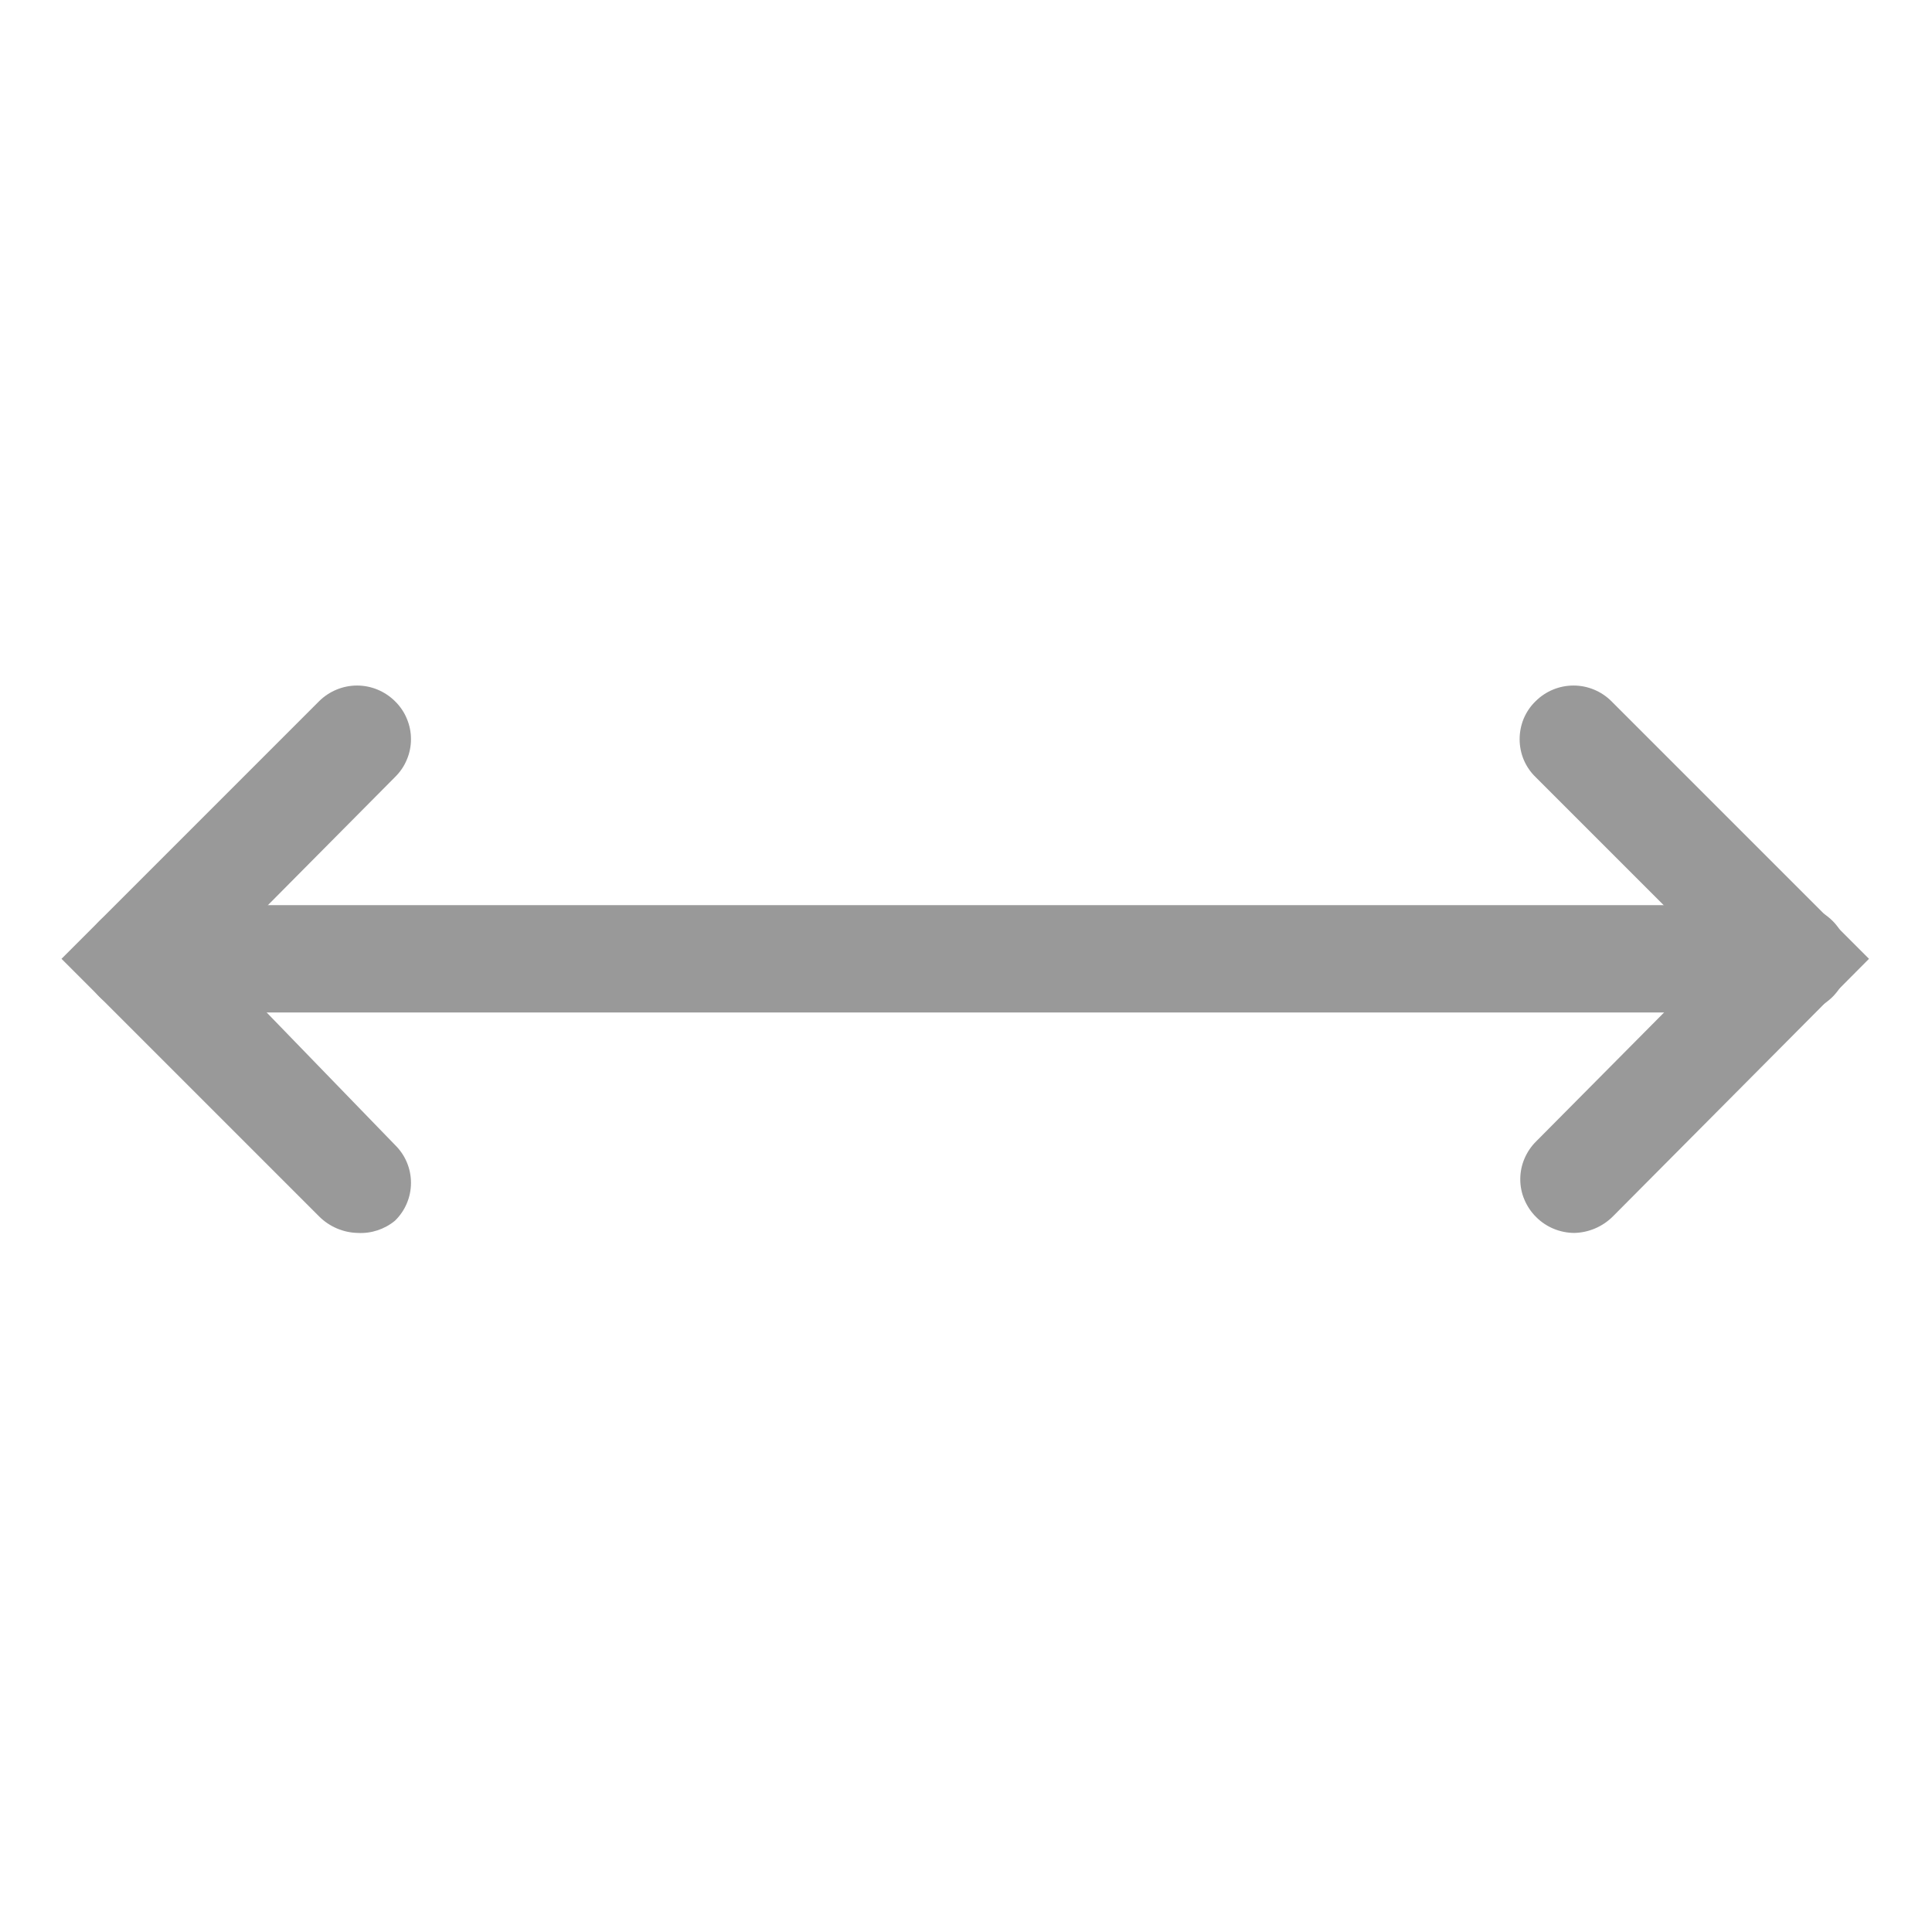
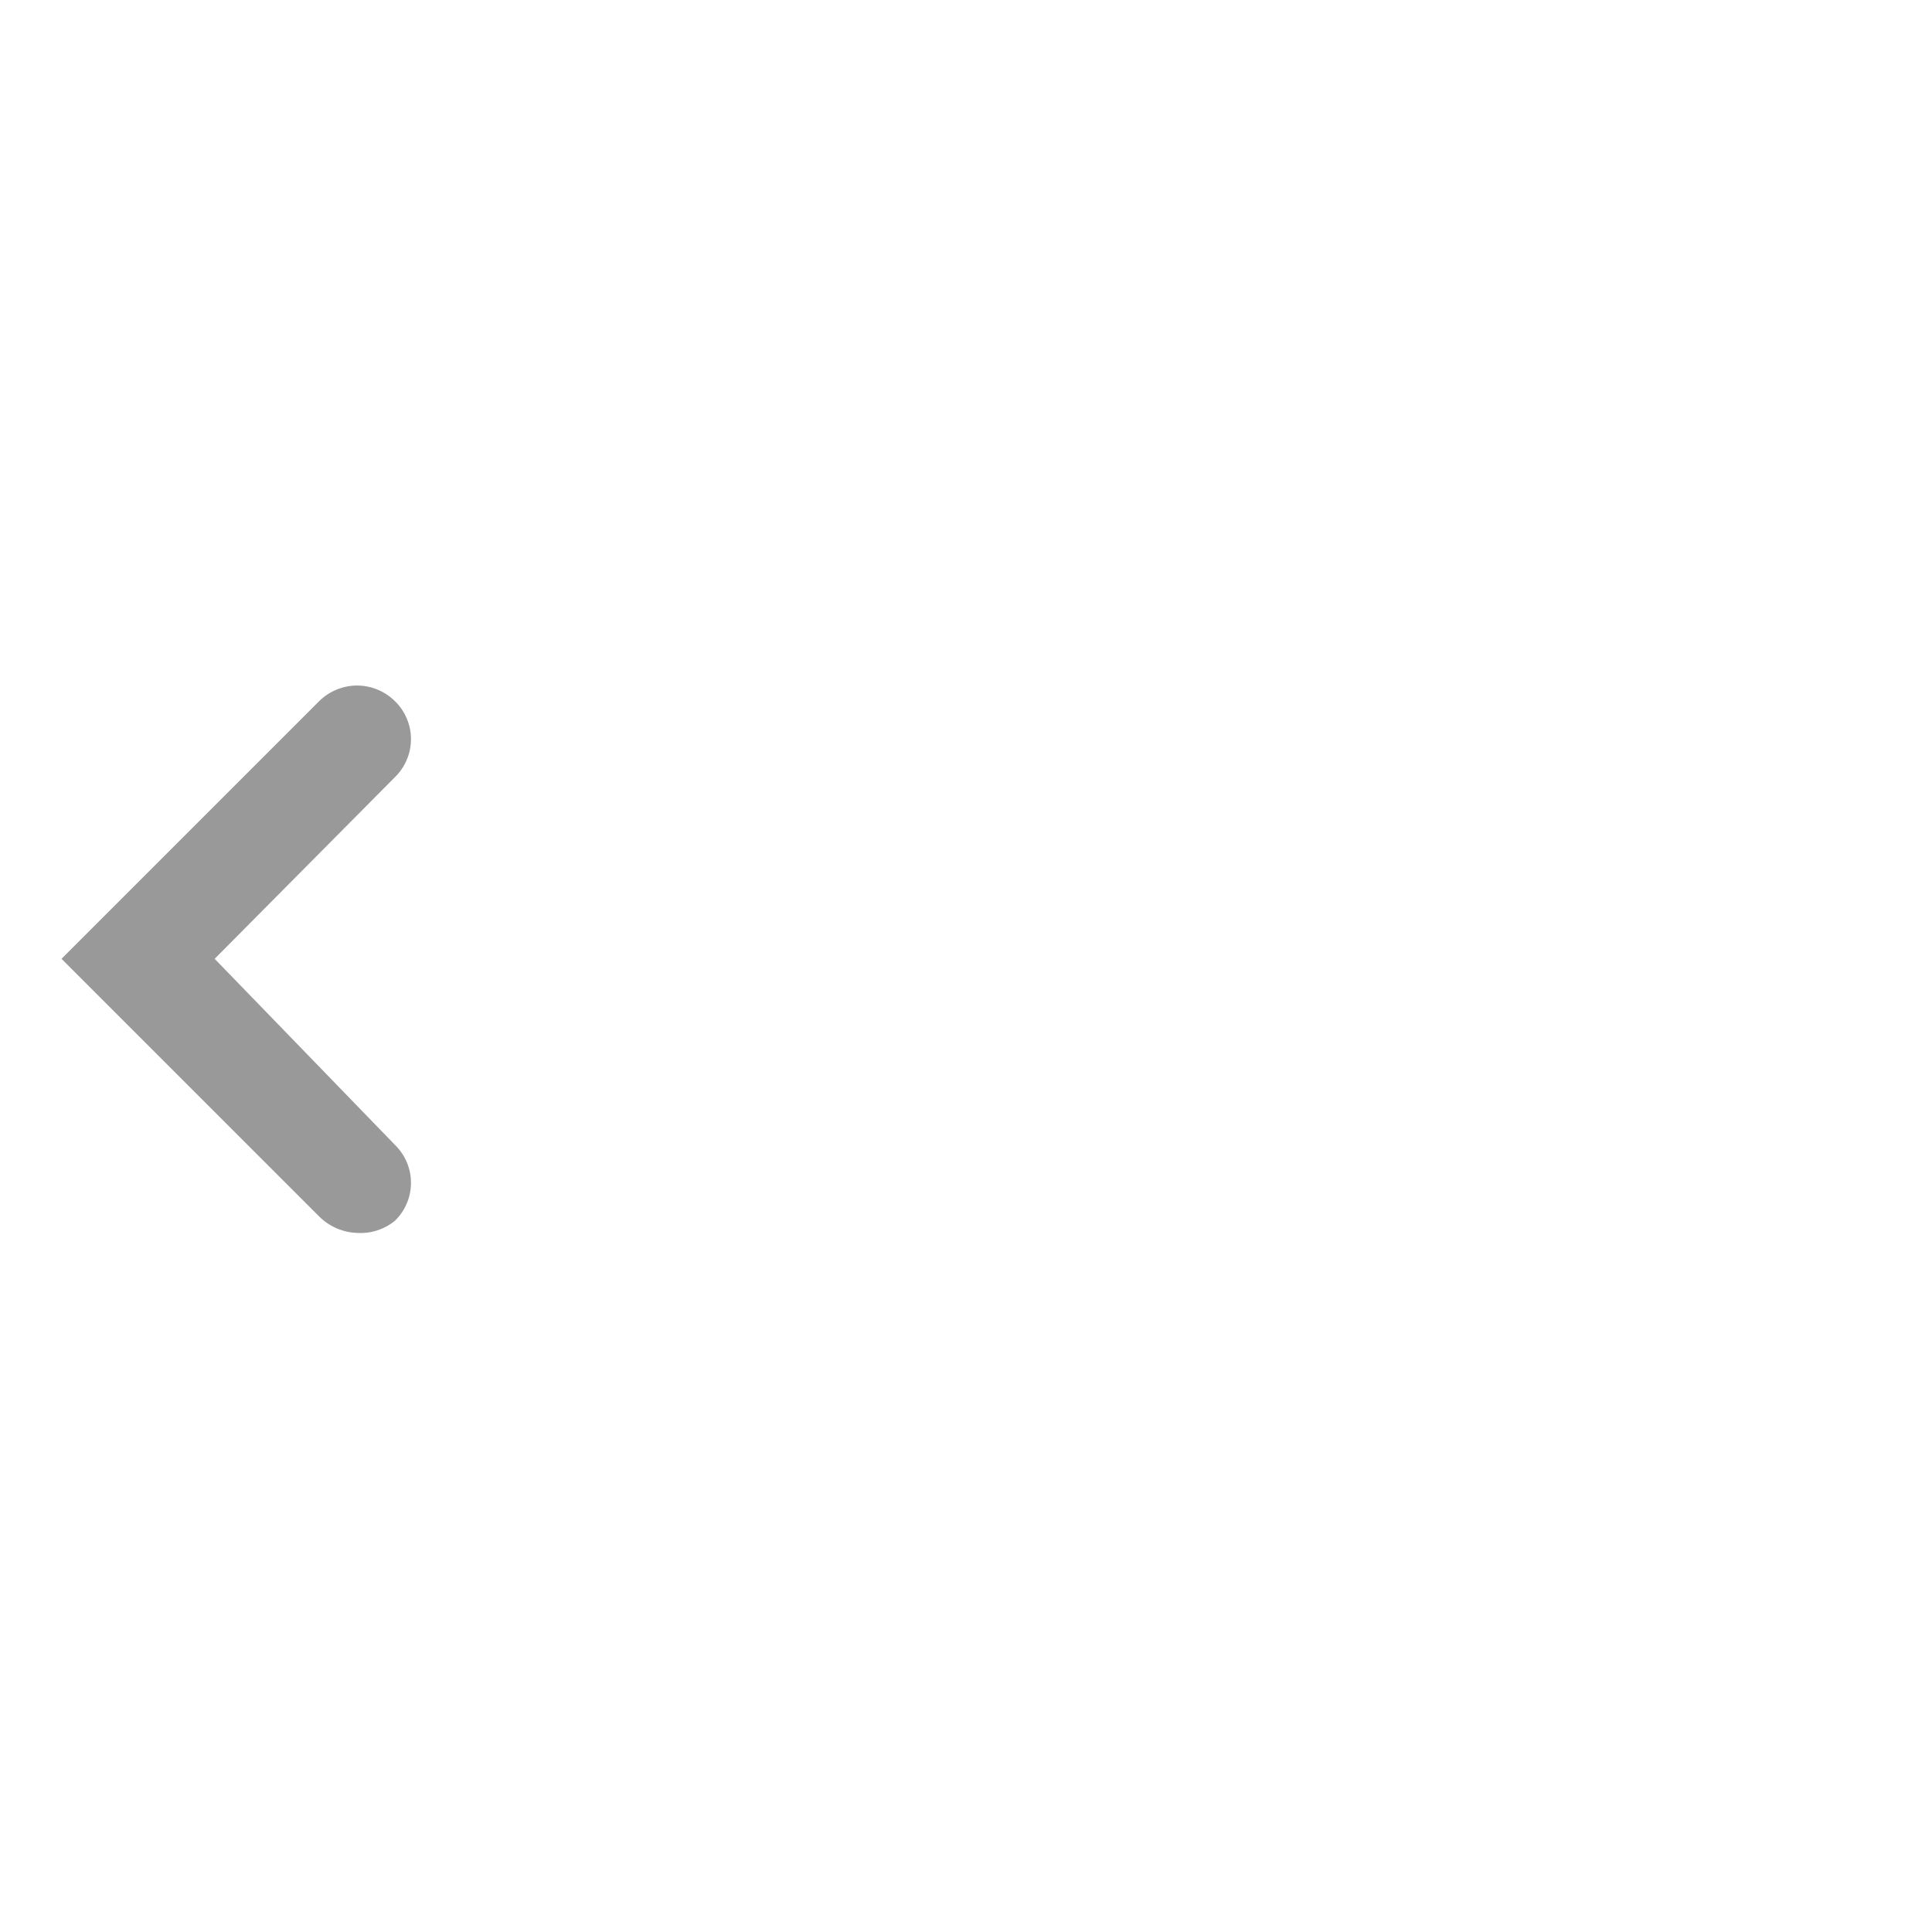
<svg xmlns="http://www.w3.org/2000/svg" width="18" height="18" viewBox="0 0 18 18" fill="none">
-   <path d="M16.72 9.433H1.28C1.148 9.433 1.02 9.381 0.927 9.287C0.833 9.193 0.78 9.066 0.78 8.933C0.78 8.801 0.833 8.674 0.927 8.58C1.02 8.486 1.148 8.433 1.28 8.433H16.72C16.853 8.433 16.98 8.486 17.074 8.58C17.168 8.674 17.22 8.801 17.22 8.933C17.22 9.066 17.168 9.193 17.074 9.287C16.98 9.381 16.853 9.433 16.72 9.433Z" fill="#999999" />
  <path d="M3.333 11.487C3.198 11.484 3.069 11.429 2.973 11.333L0.573 8.933L2.973 6.533C3.067 6.44 3.194 6.387 3.327 6.387C3.459 6.387 3.586 6.44 3.68 6.533C3.727 6.579 3.765 6.634 3.79 6.695C3.816 6.756 3.829 6.821 3.829 6.887C3.829 6.952 3.816 7.018 3.79 7.078C3.765 7.139 3.727 7.194 3.68 7.24L2 8.933L3.68 10.667C3.727 10.713 3.765 10.768 3.79 10.828C3.816 10.889 3.829 10.954 3.829 11.02C3.829 11.086 3.816 11.151 3.79 11.212C3.765 11.272 3.727 11.327 3.68 11.373C3.583 11.453 3.459 11.494 3.333 11.487Z" fill="#999999" />
-   <path d="M14.667 11.487C14.534 11.486 14.407 11.434 14.313 11.34C14.266 11.294 14.229 11.239 14.203 11.178C14.177 11.118 14.164 11.053 14.164 10.987C14.164 10.921 14.177 10.856 14.203 10.795C14.229 10.734 14.266 10.679 14.313 10.633L16 8.933L14.307 7.24C14.259 7.194 14.222 7.139 14.196 7.078C14.171 7.018 14.158 6.952 14.158 6.887C14.158 6.821 14.171 6.756 14.196 6.695C14.222 6.634 14.259 6.579 14.307 6.533C14.4 6.44 14.527 6.387 14.66 6.387C14.793 6.387 14.92 6.44 15.013 6.533L17.413 8.933L15.027 11.333C14.931 11.429 14.802 11.484 14.667 11.487Z" fill="#999999" />
</svg>